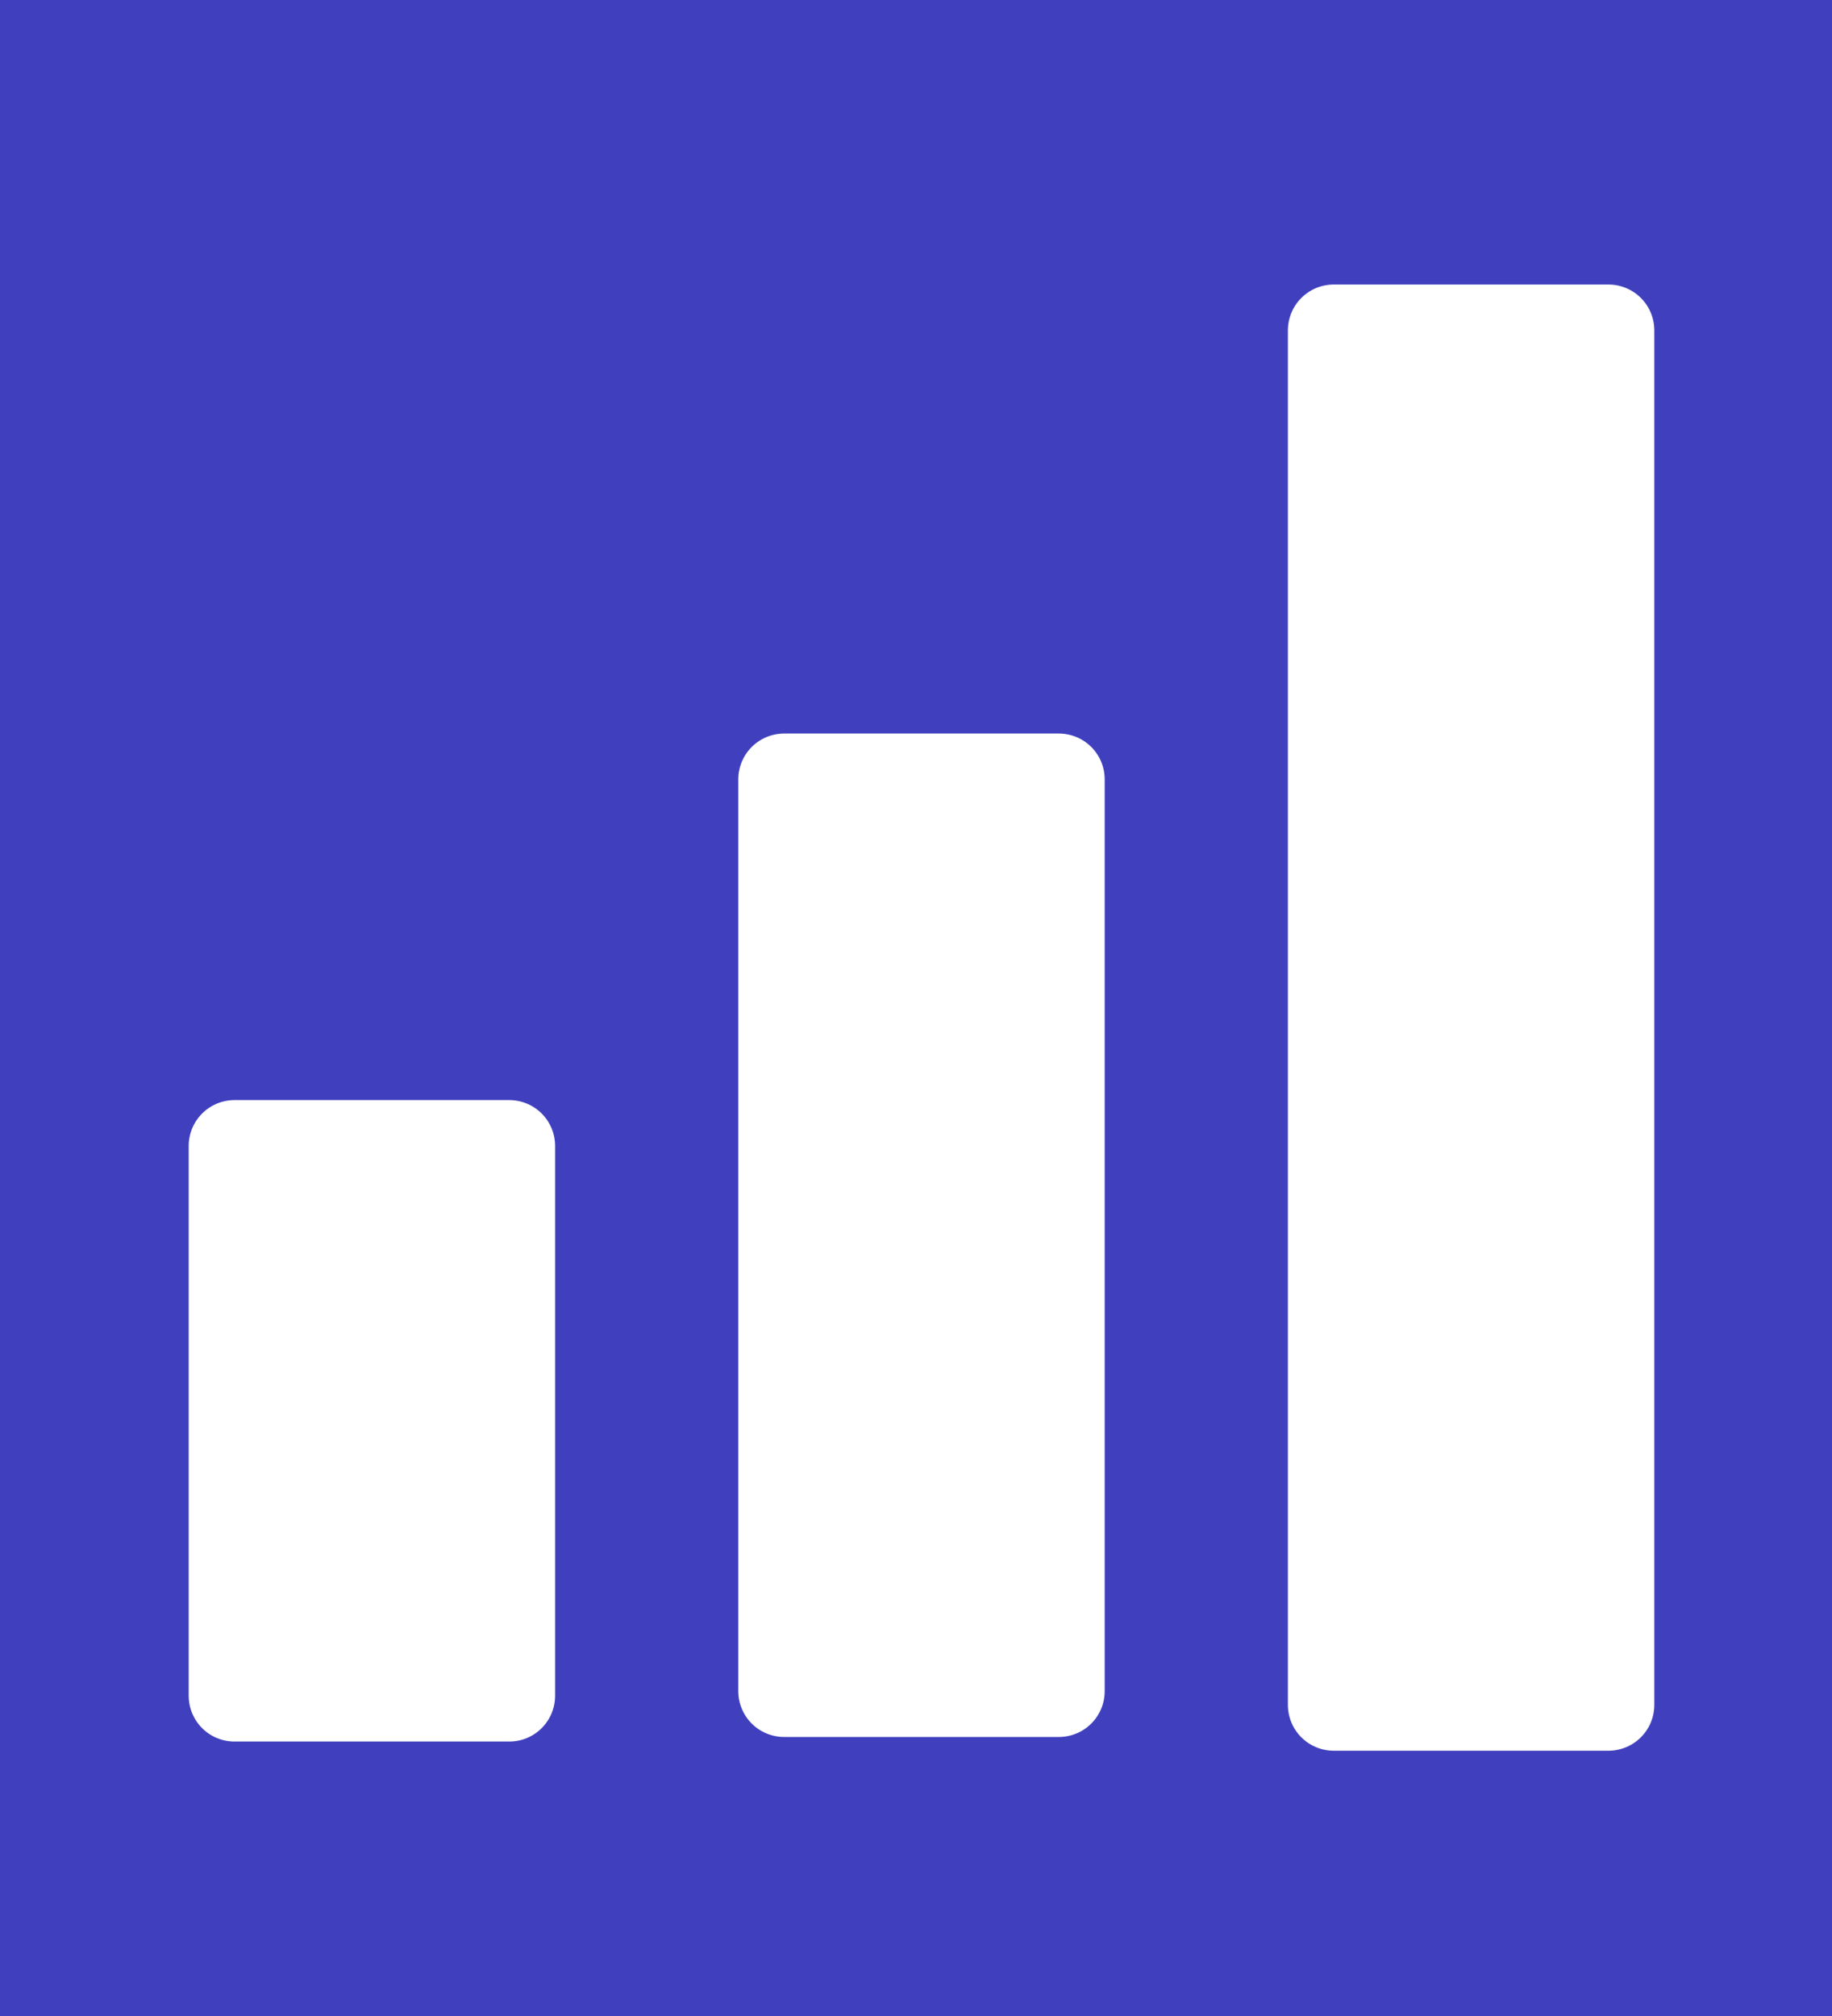
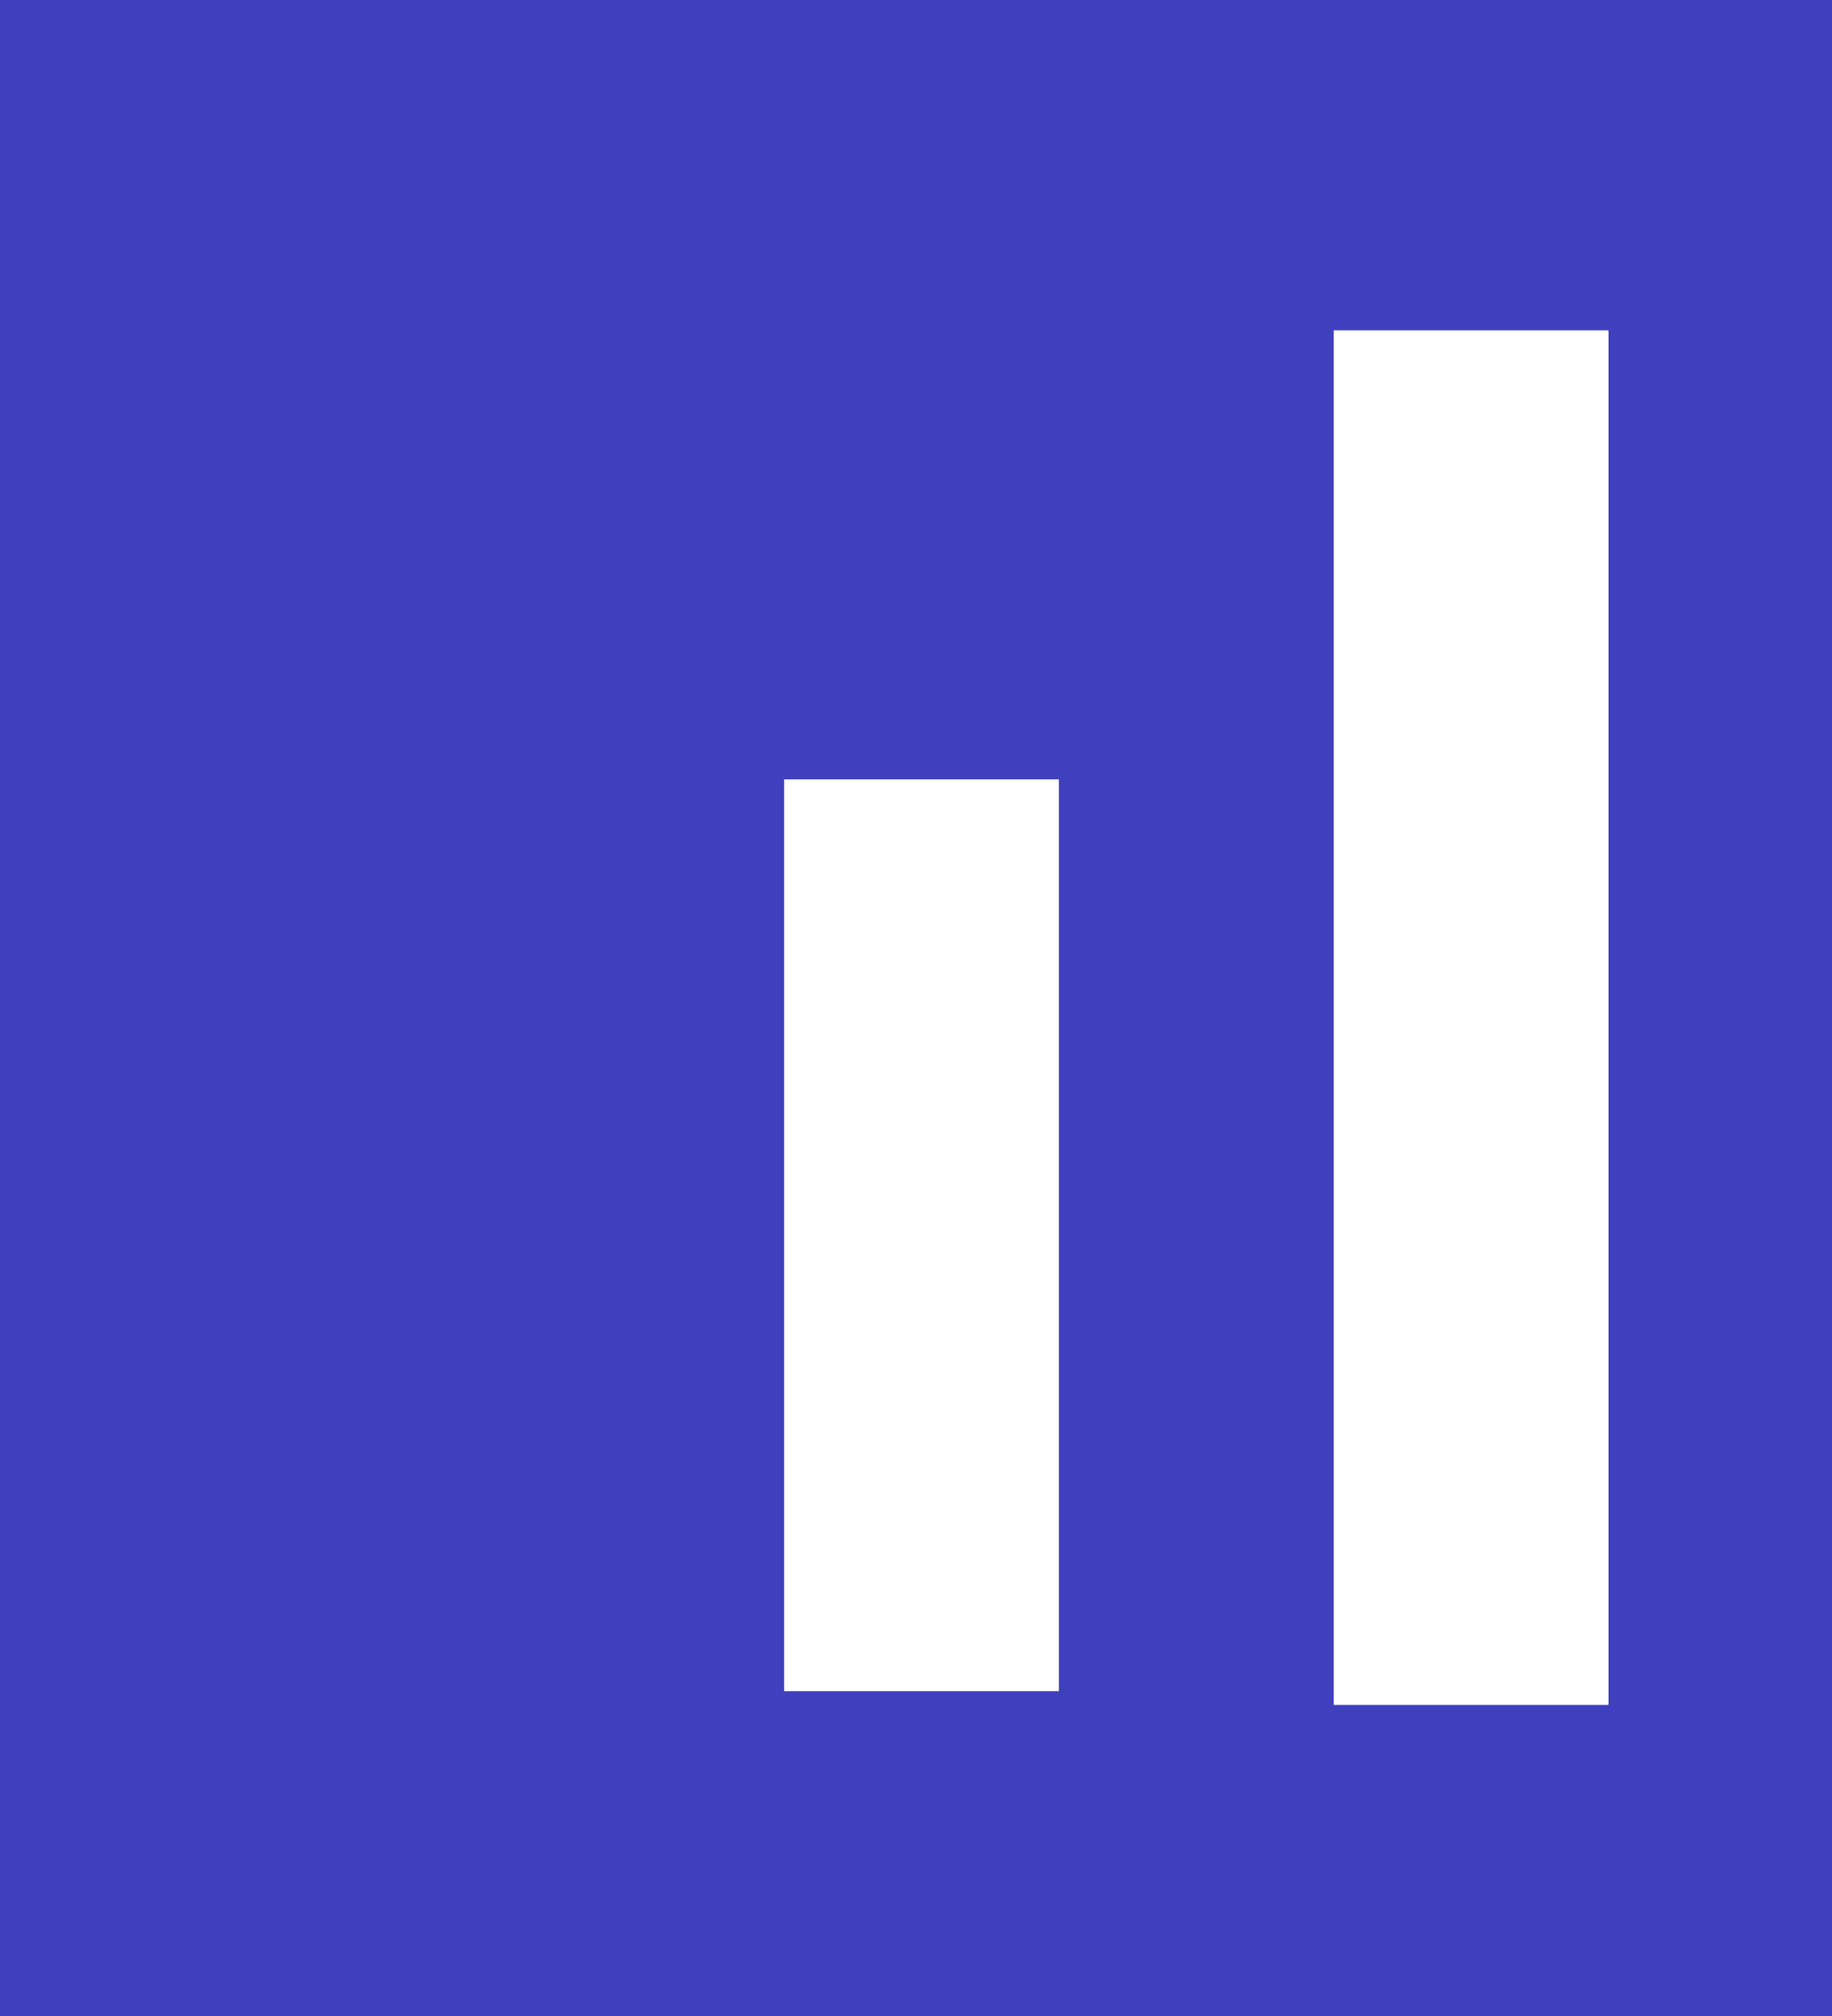
<svg xmlns="http://www.w3.org/2000/svg" width="20" height="22" xml:space="preserve">
  <rect width="100%" height="100%" fill="#808080" stroke="none" />
  <path style="fill:#00f;fill-opacity:.498" d="M10.2-8.9v22h-20v-22h20" transform="translate(9.8 8.9)" />
-   <path style="fill:#fff;fill-opacity:1" d="M15 2.3v15h-3v-15h3M9 7.2v9.95H6V7.2h3m-6 10H0v-6h3v6" transform="translate(2.56 1.305)" />
-   <path style="fill:none;stroke:#fff;stroke-width:1;stroke-linecap:round;stroke-linejoin:round;stroke-miterlimit:3;stroke-opacity:1" d="M15 2.3v15h-3v-15h3M9 7.2v9.95H6V7.2h3m-6 10H0v-6h3v6" transform="translate(2.56 1.305)" />
+   <path style="fill:#fff;fill-opacity:1" d="M15 2.3v15h-3v-15h3M9 7.2v9.95H6V7.2h3m-6 10H0v-6v6" transform="translate(2.56 1.305)" />
</svg>